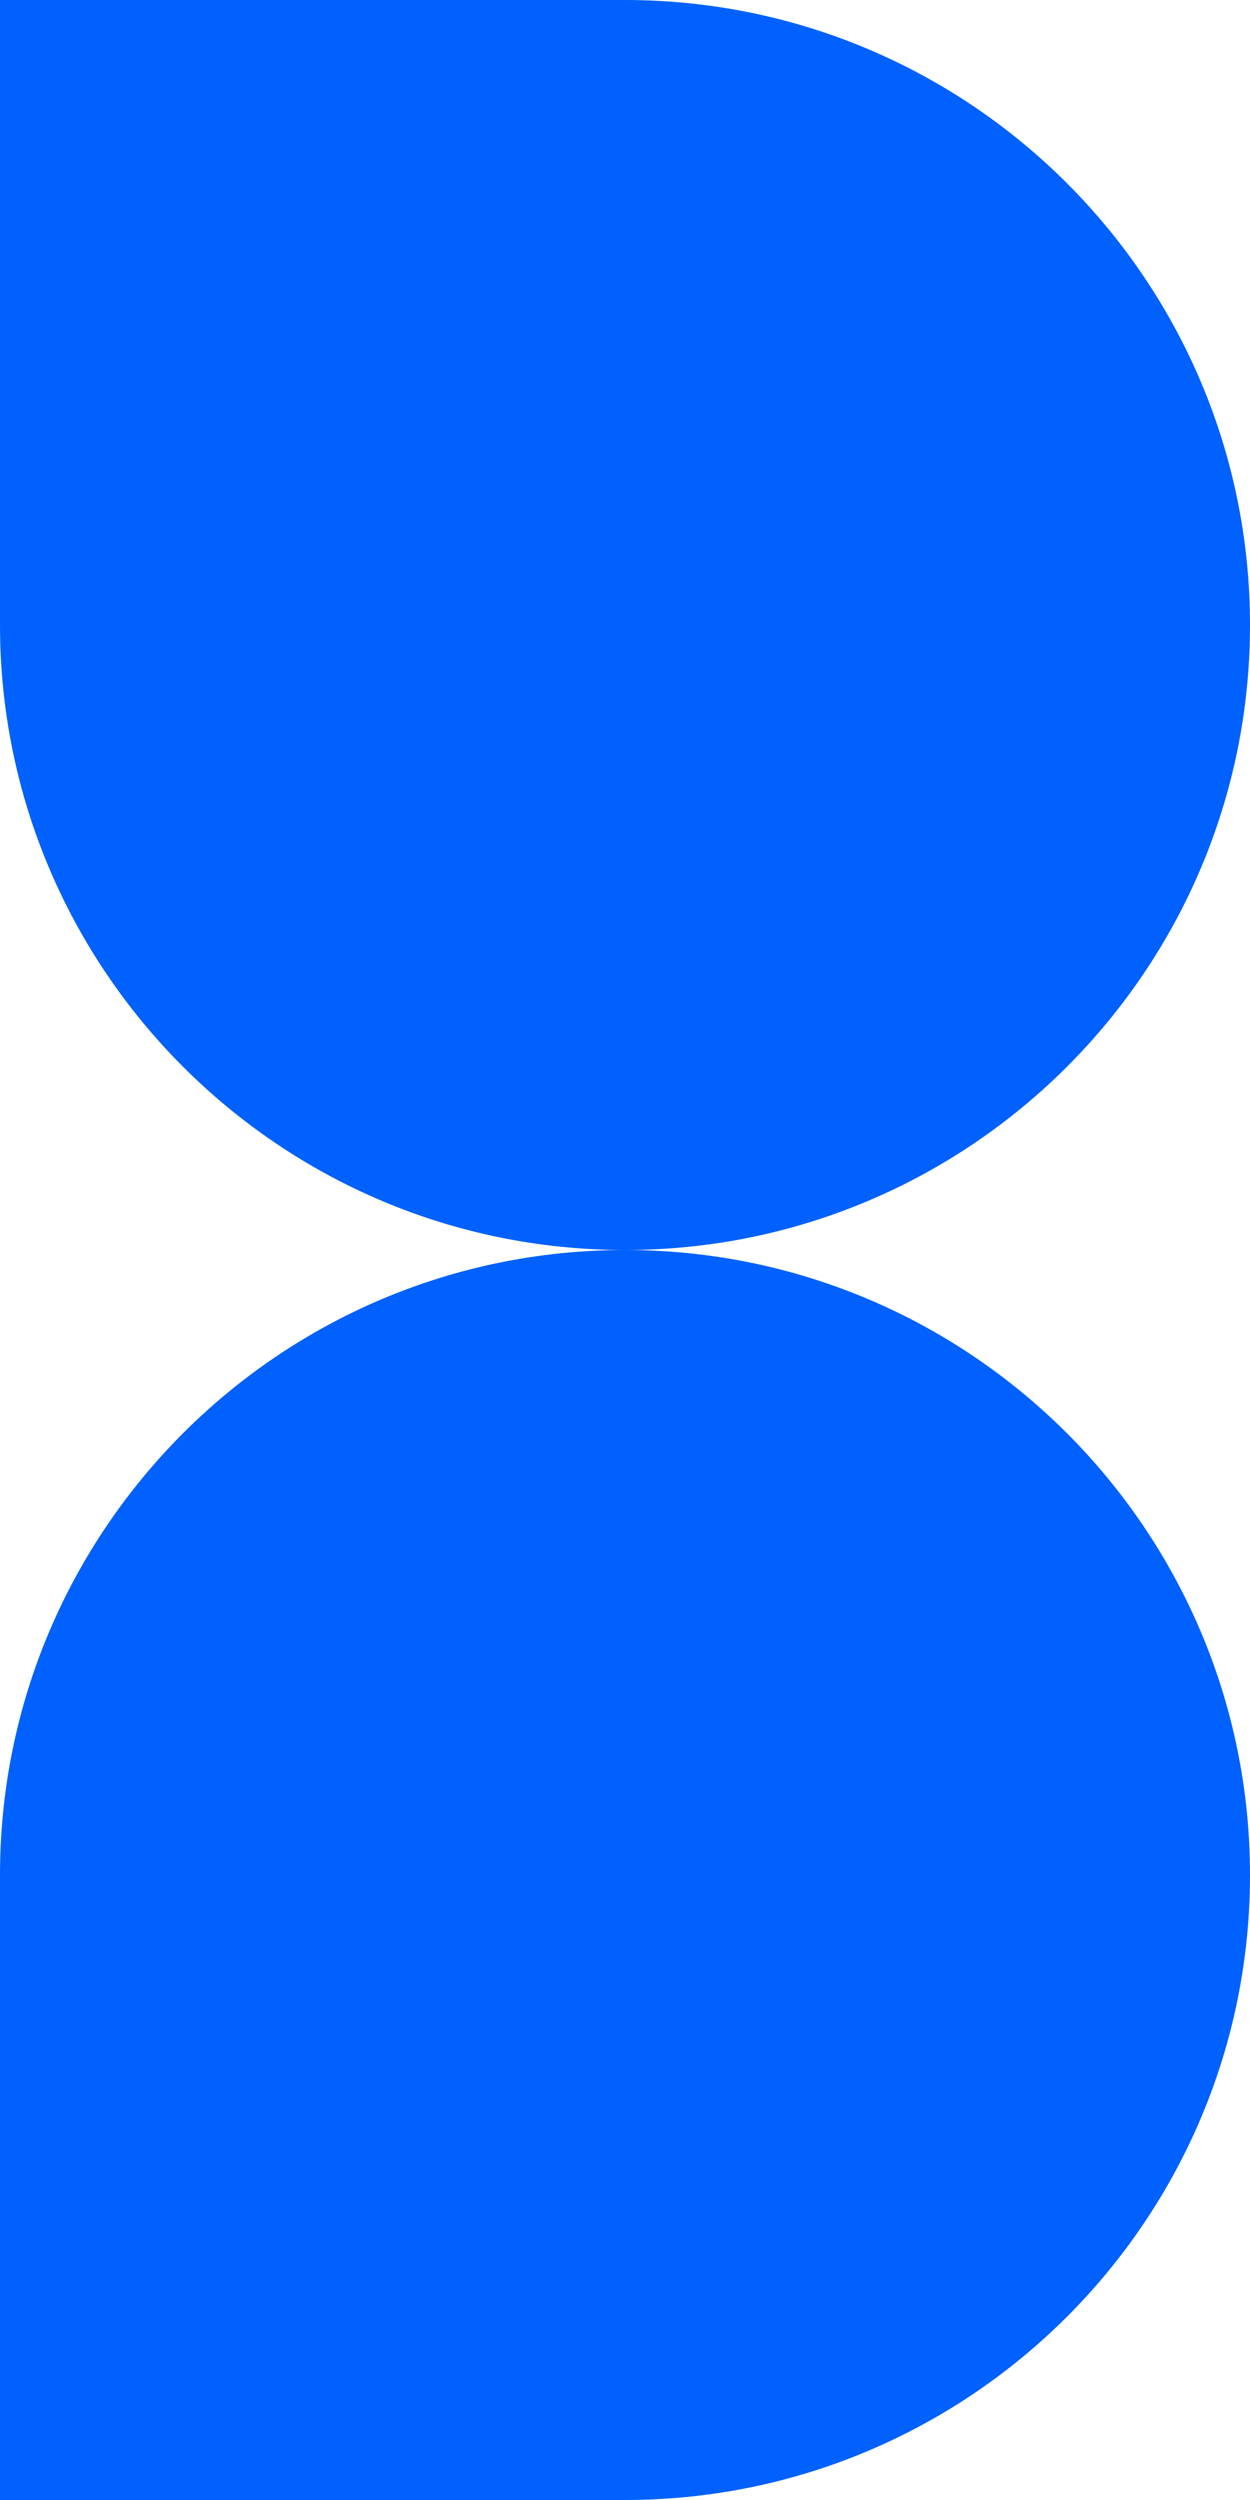
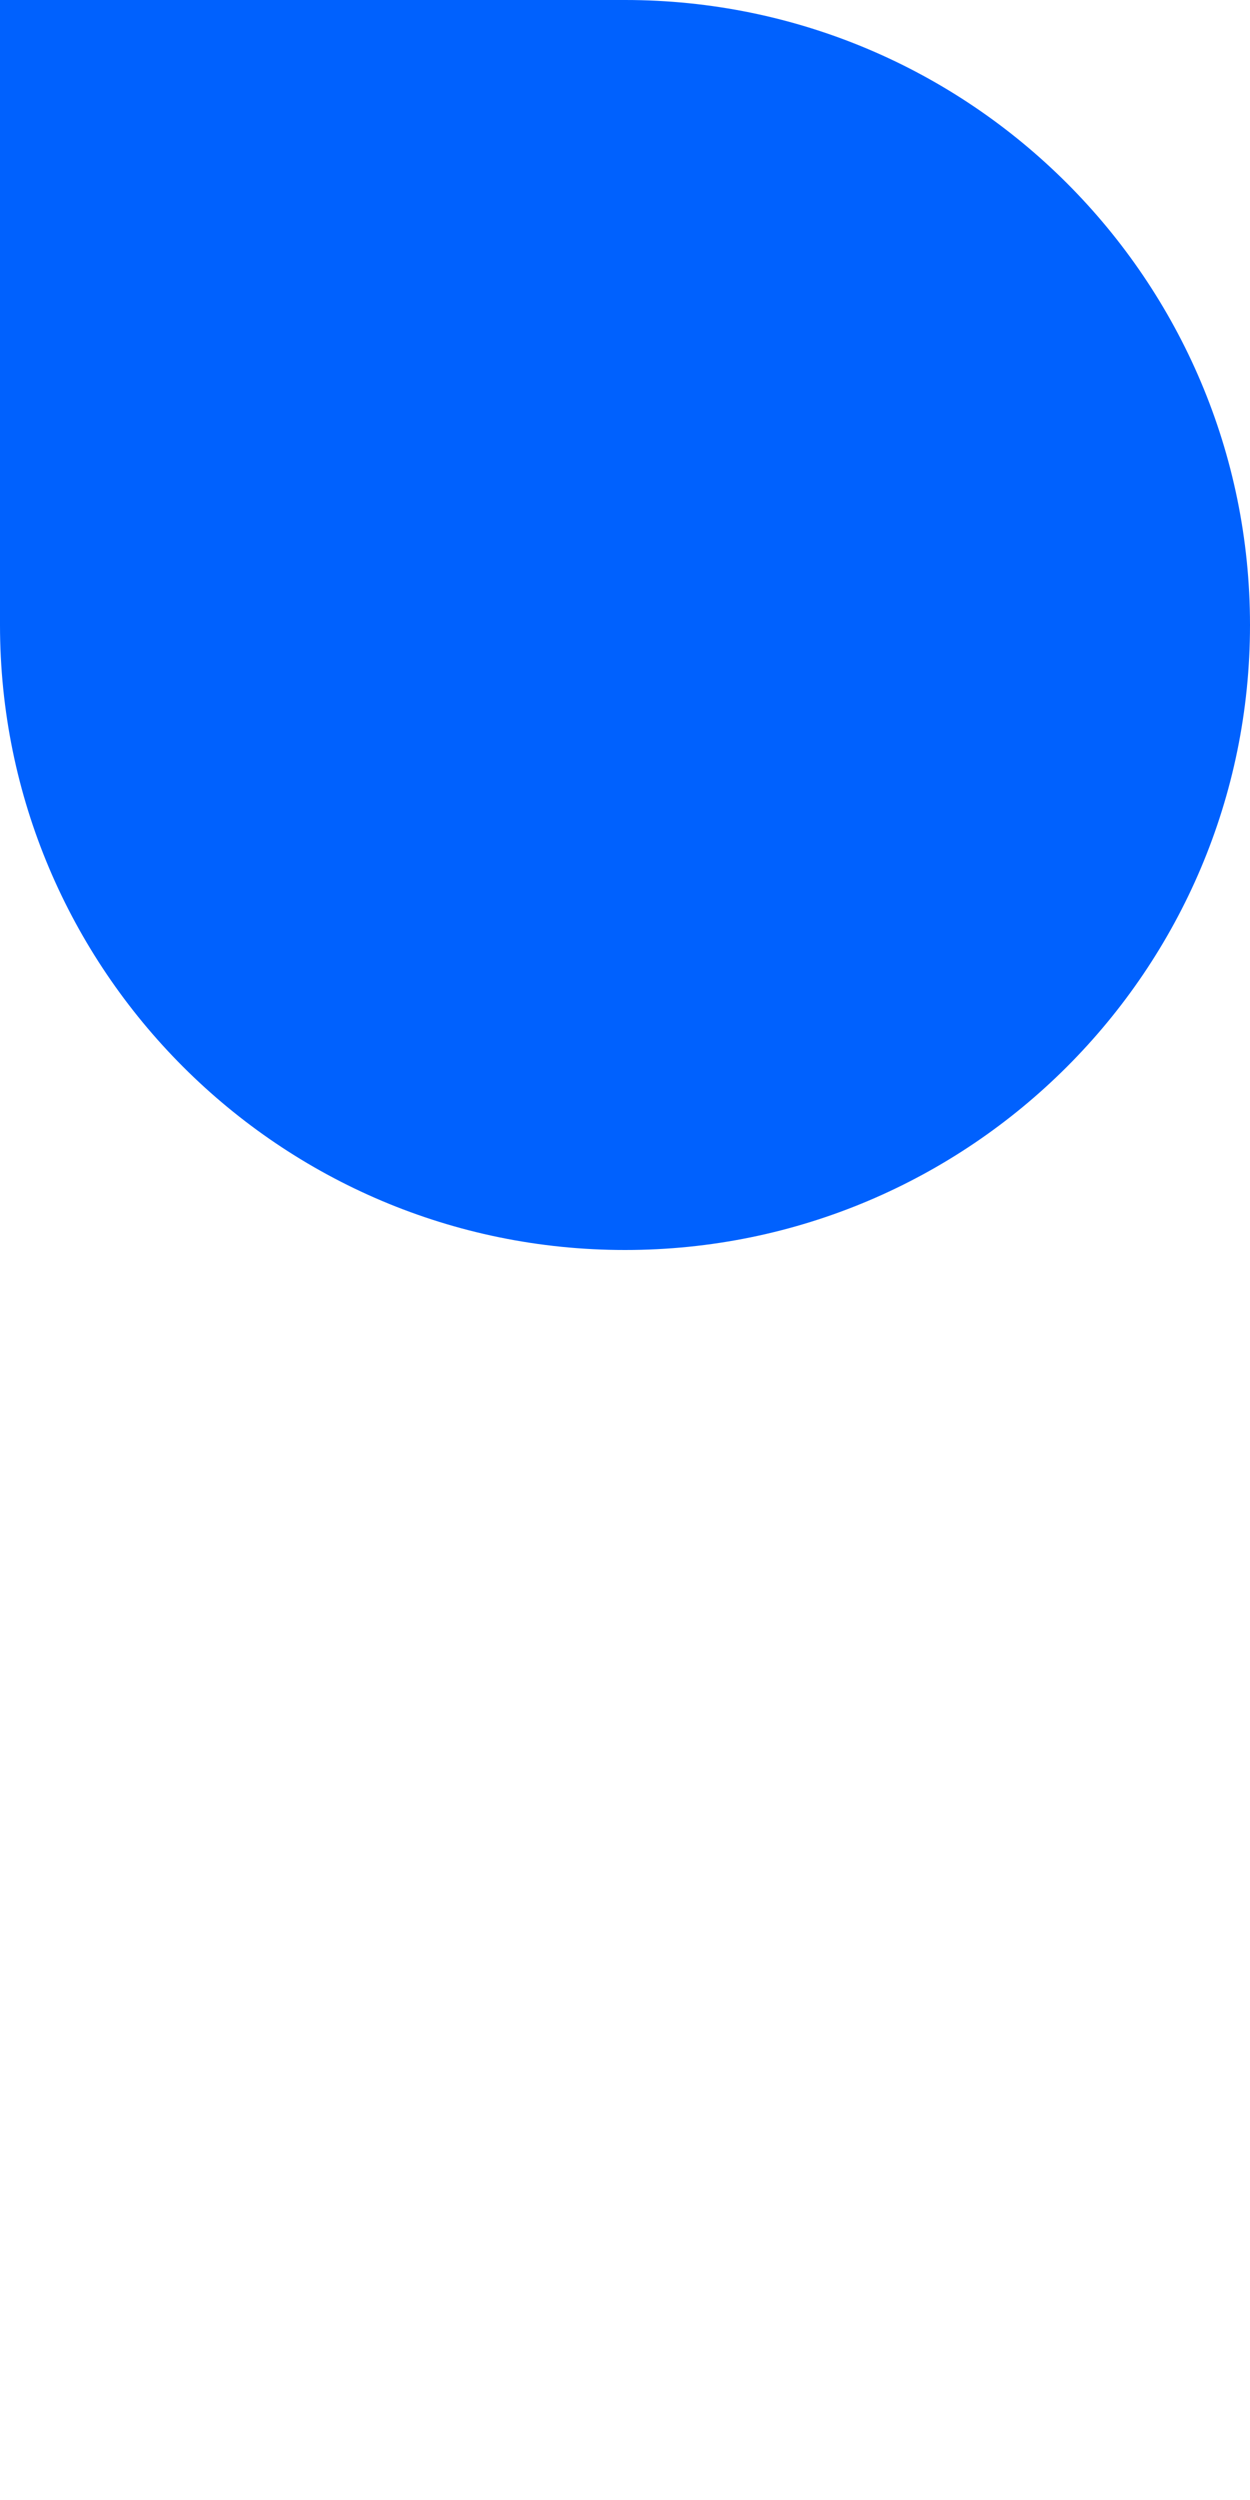
<svg xmlns="http://www.w3.org/2000/svg" width="119" height="238" viewBox="0 0 119 238" fill="none">
-   <path d="M119 59.5C119 92.339 92.339 119 59.5 119C26.661 119 0 92.339 0 59.5V0L59.5 0C92.339 0 119 26.661 119 59.5Z" fill="#0061FE" />
-   <path d="M59.5 119C92.339 119 119 145.661 119 178.5C119 211.339 92.339 238 59.5 238H0V178.5C0 145.661 26.661 119 59.5 119Z" fill="#0061FE" />
+   <path d="M119 59.5C119 92.339 92.339 119 59.5 119C26.661 119 0 92.339 0 59.5V0L59.5 0C92.339 0 119 26.661 119 59.5" fill="#0061FE" />
</svg>